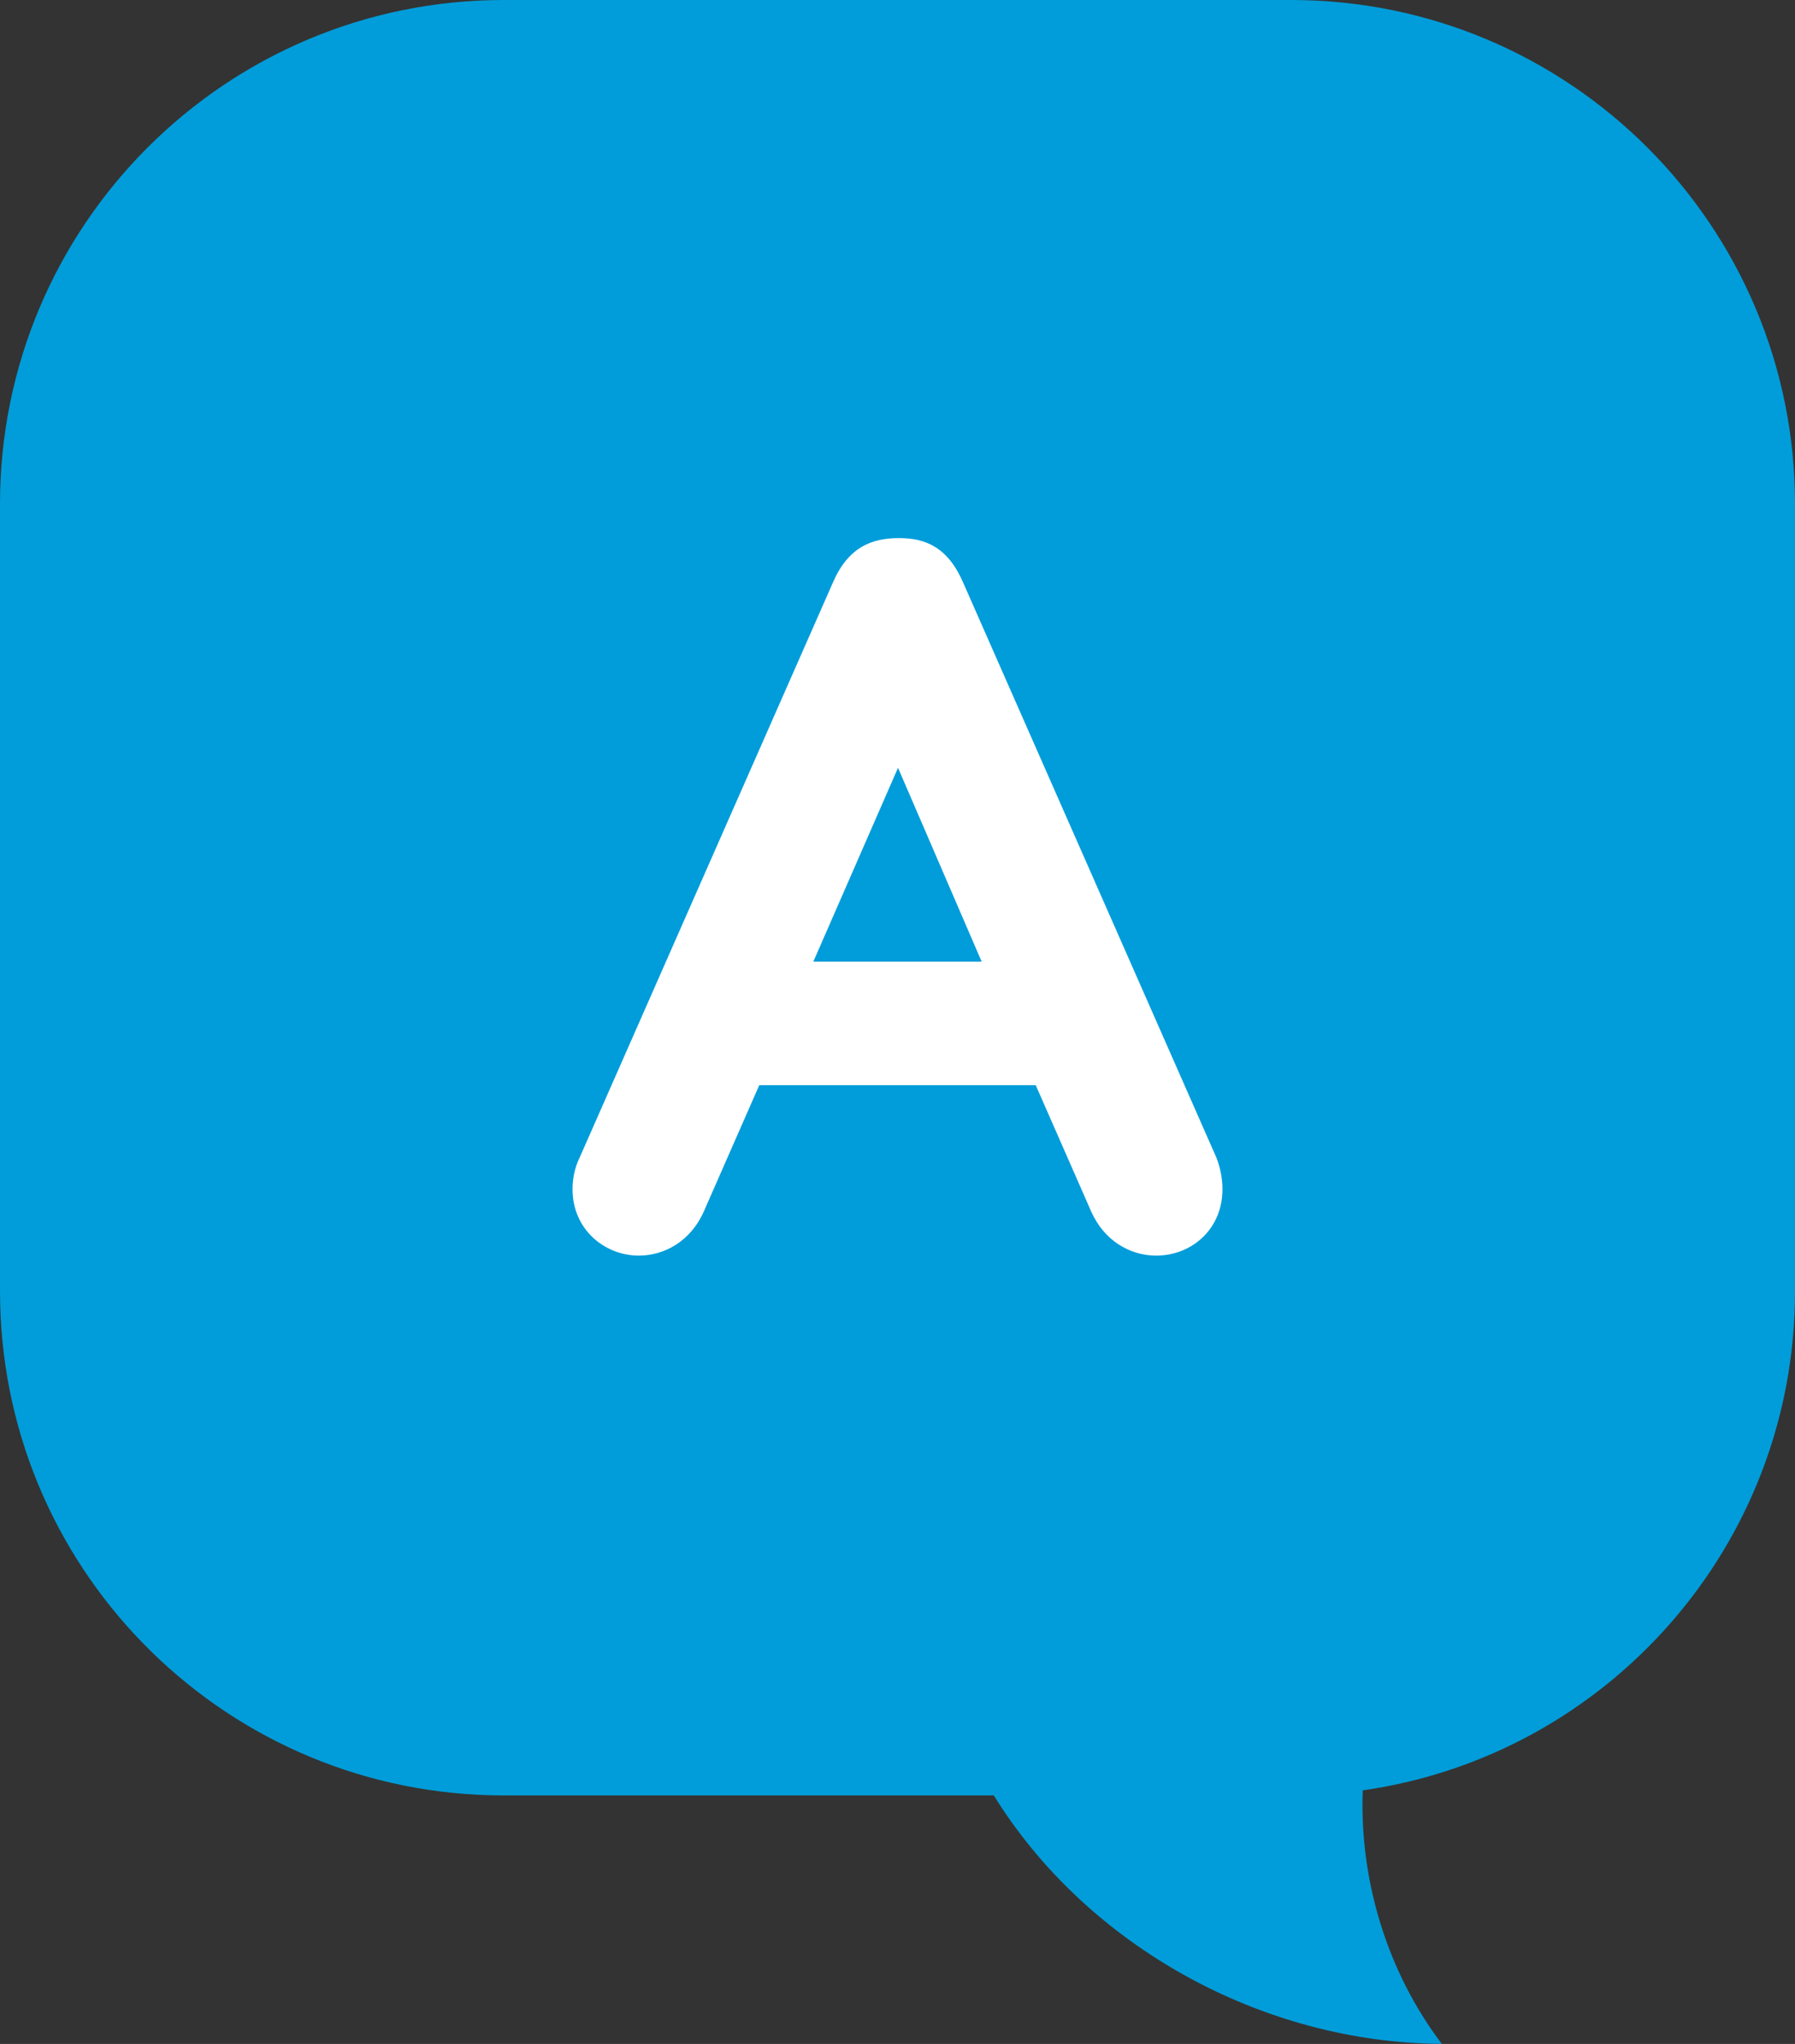
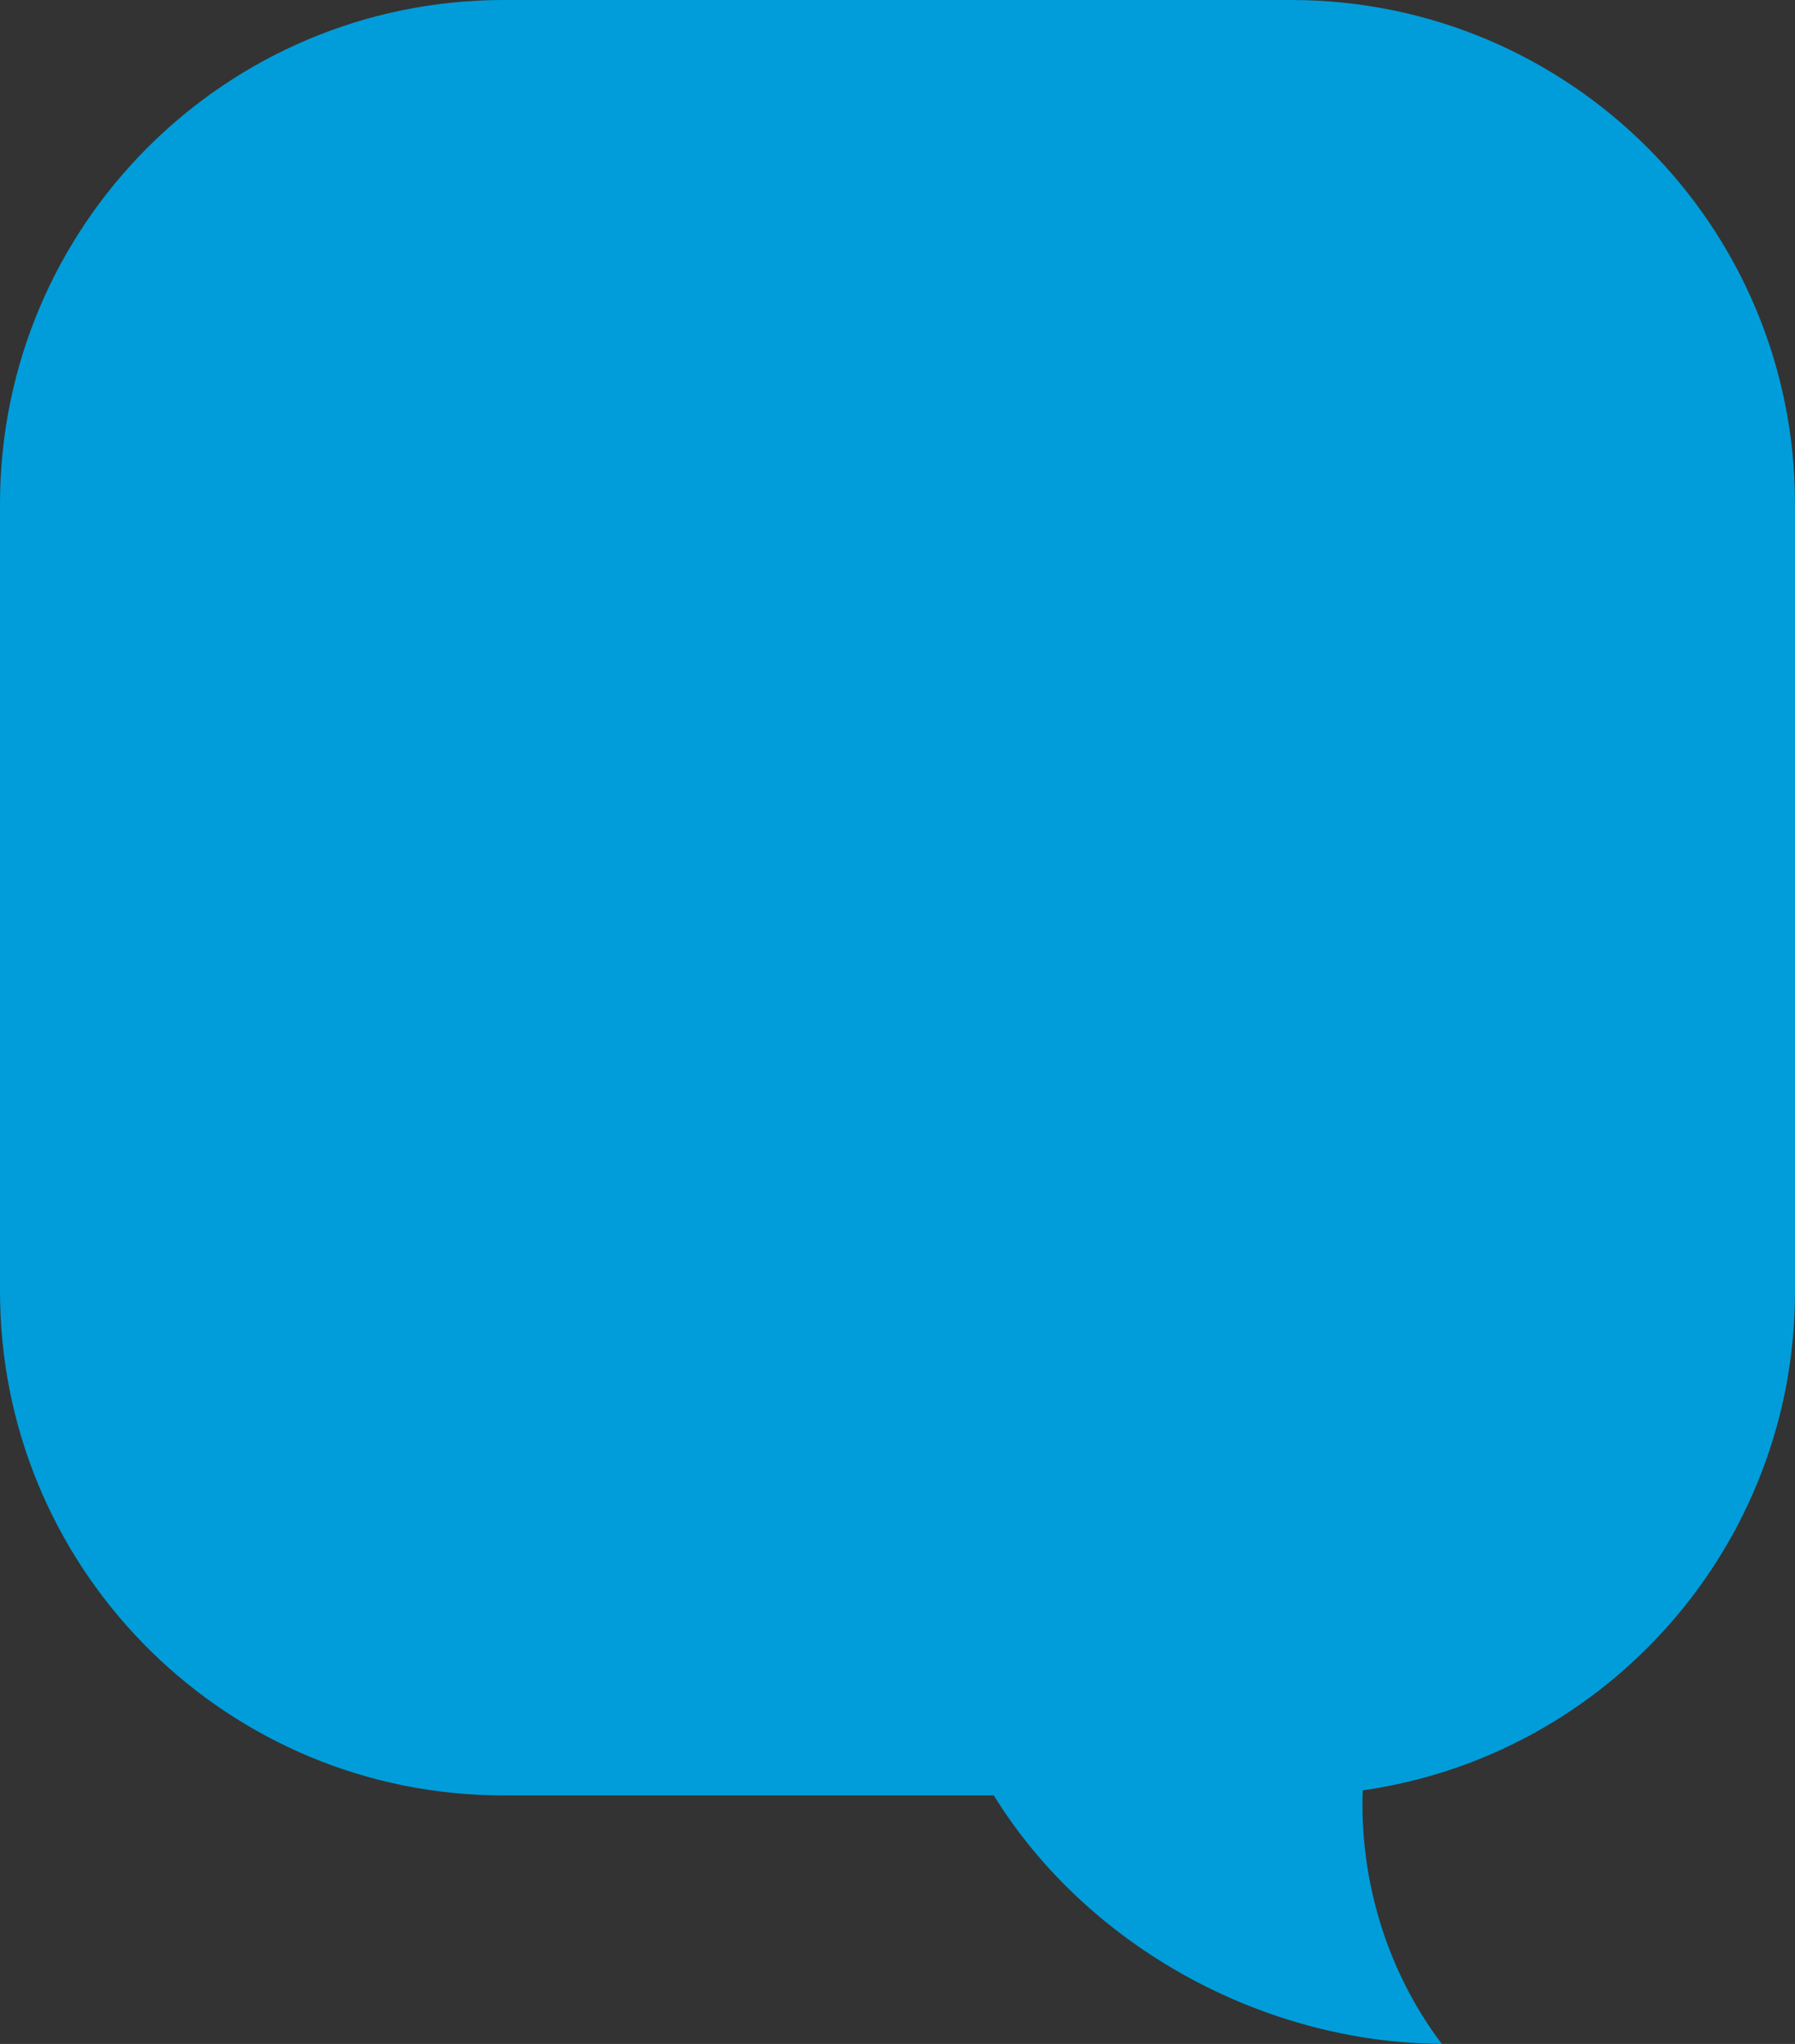
<svg xmlns="http://www.w3.org/2000/svg" id="_レイヤー_1" data-name="レイヤー 1" version="1.1" viewBox="0 0 22.677 25.815">
  <rect x="0" y="0" width="22.677" height="25.815" fill="#333333" stroke="none" />
  <defs>
    <style>
      .cls-1 {
        fill: #009dda;
      }

      .cls-1, .cls-2 {
        stroke-width: 0px;
      }

      .cls-2 {
        fill: #fff;
      }
    </style>
  </defs>
  <path class="cls-1" d="M6.364-0h9.948C19.828-0,22.677,2.849,22.677,6.364v9.948c0,3.208-2.374,5.861-5.461,6.3-.042,1.139.31,2.293.999,3.202-2.274-.013-4.486-1.241-5.66-3.138h-6.191C2.897,22.677.077,19.904.002,16.454c-.001-.047-.002-.094-.002-.141V6.364C-0,2.849,2.849-0,6.364-0Z" />
-   <path class="cls-2" d="M13.085,13.706h-3.493l-.696,1.585c-.168.387-.503.567-.825.567-.438,0-.838-.335-.838-.838,0-.129.026-.271.09-.4l3.197-7.257c.193-.451.49-.567.838-.567.335,0,.619.116.812.567l3.197,7.257c.051.129.077.271.077.4,0,.503-.387.838-.838.838-.322,0-.657-.18-.825-.567l-.696-1.585ZM10.275,12.146h2.127l-1.057-2.449-1.07,2.449Z" />
</svg>